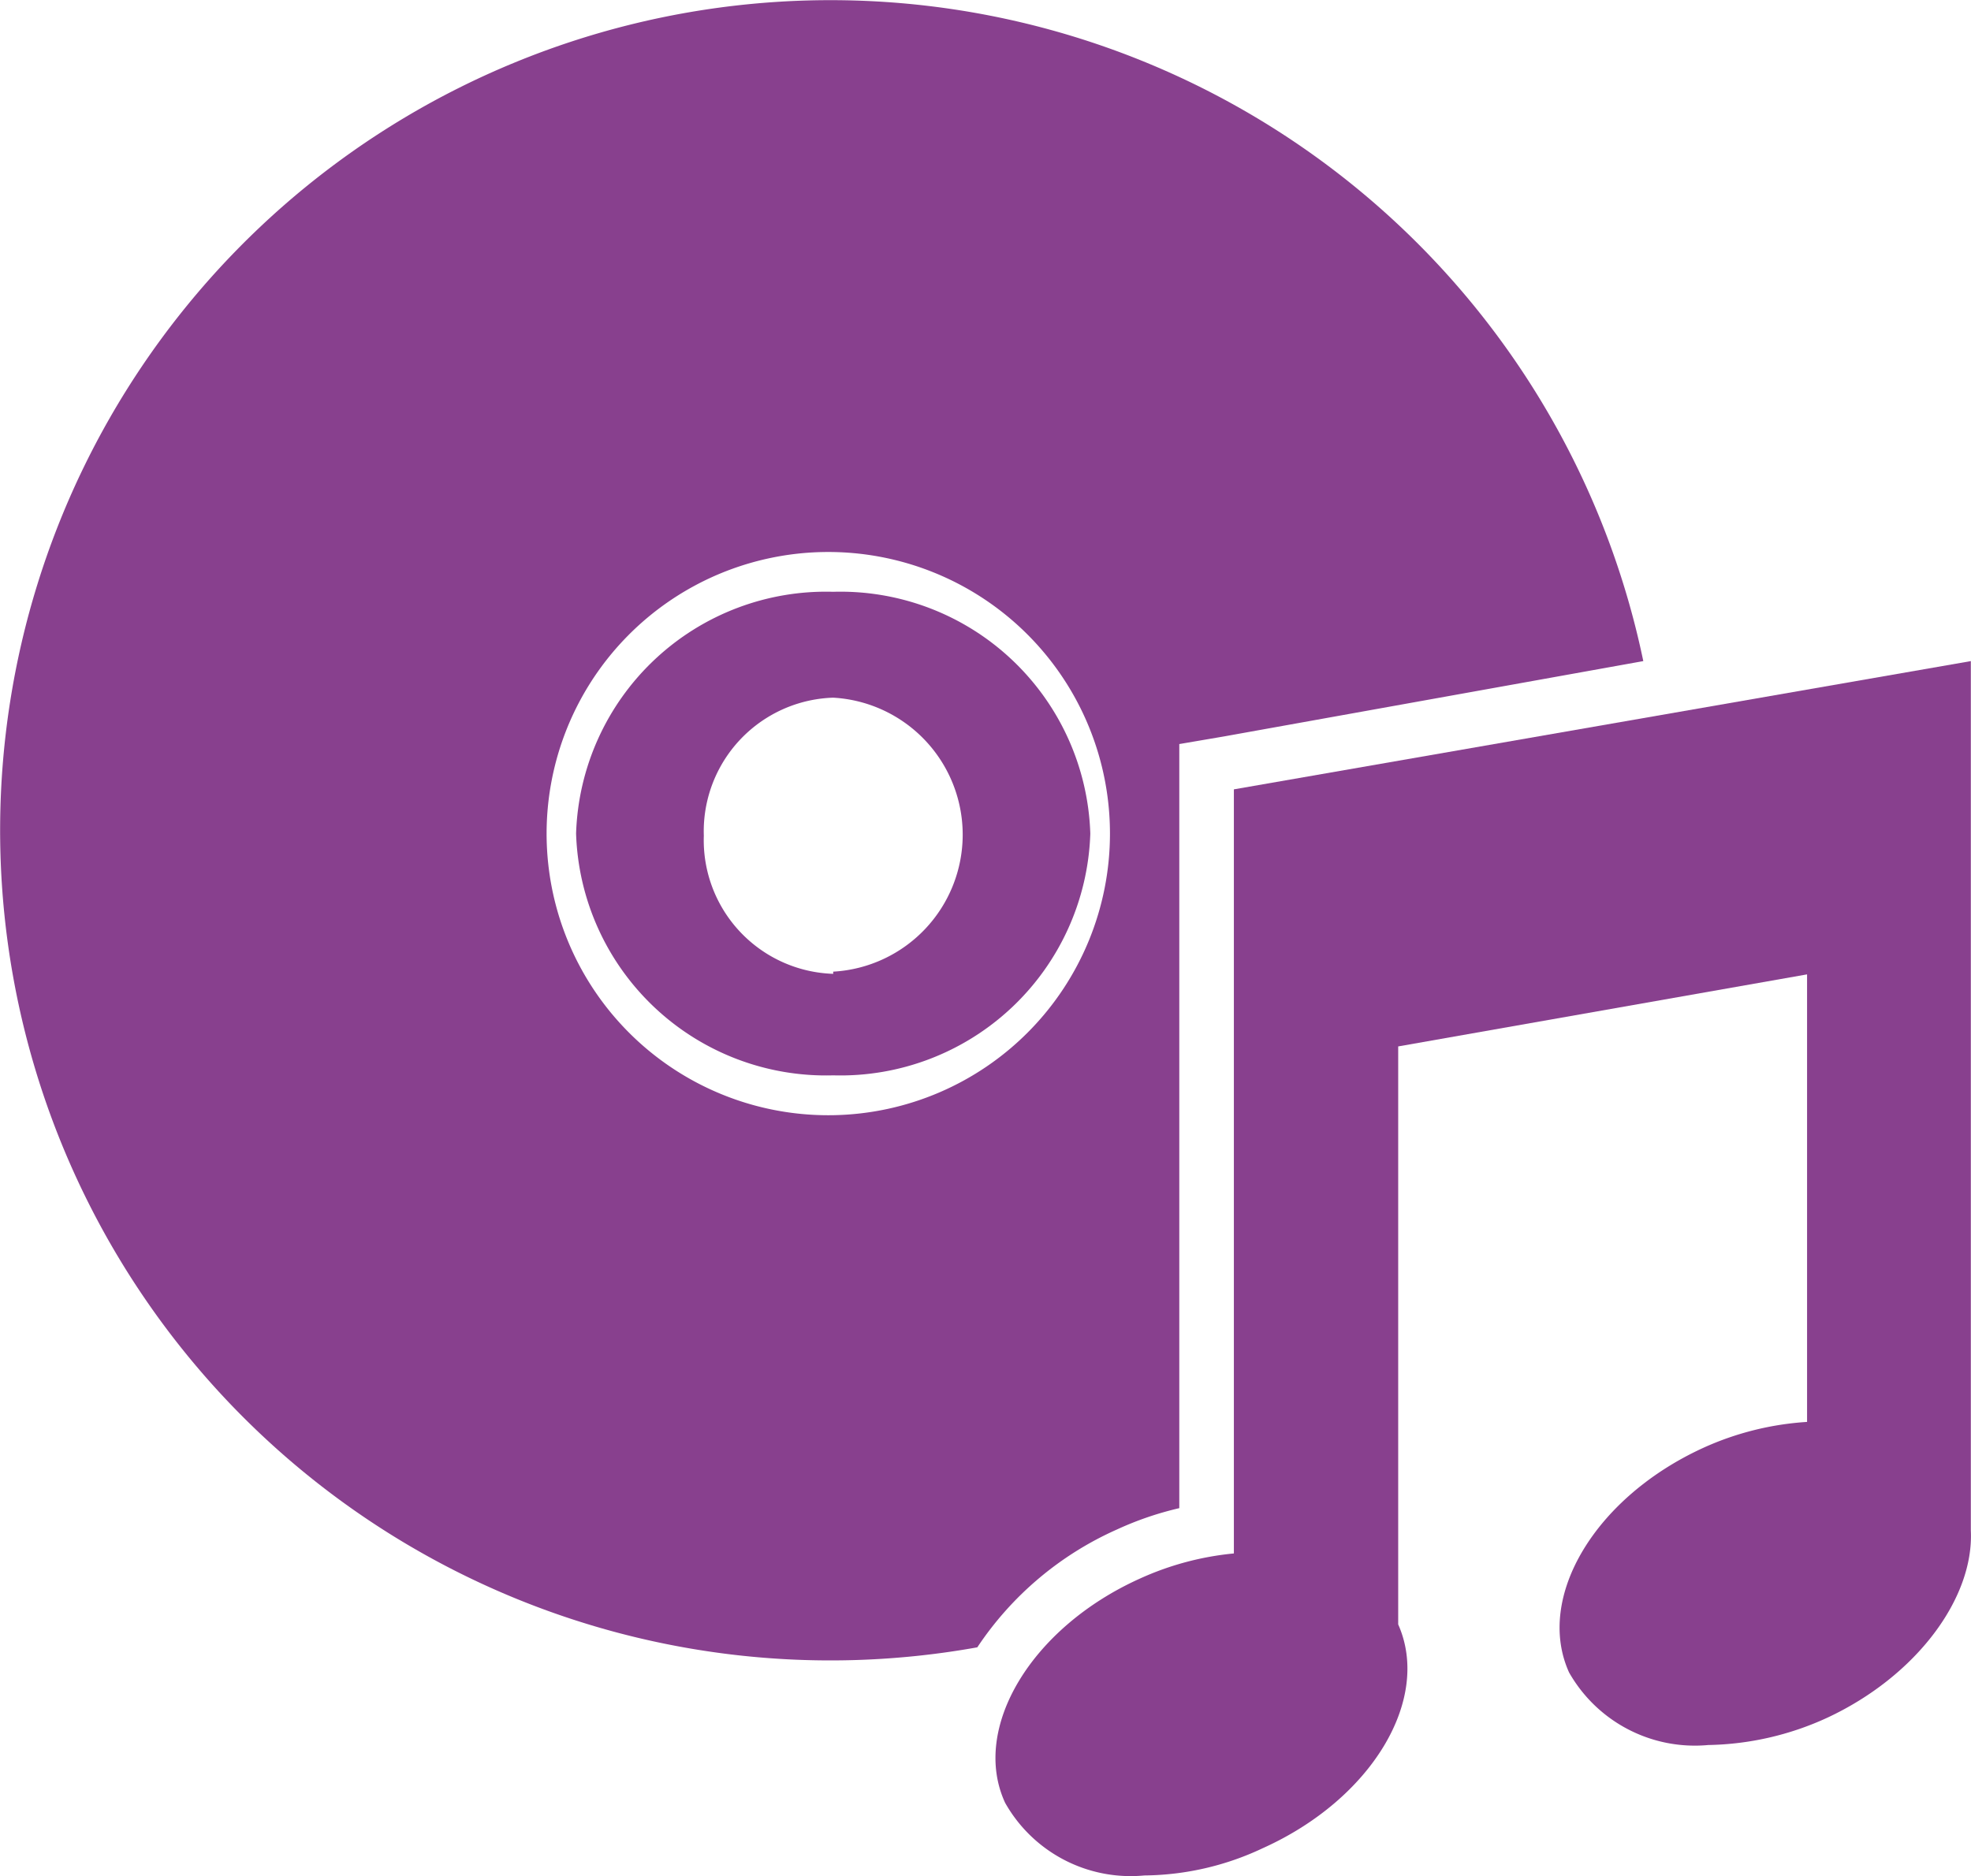
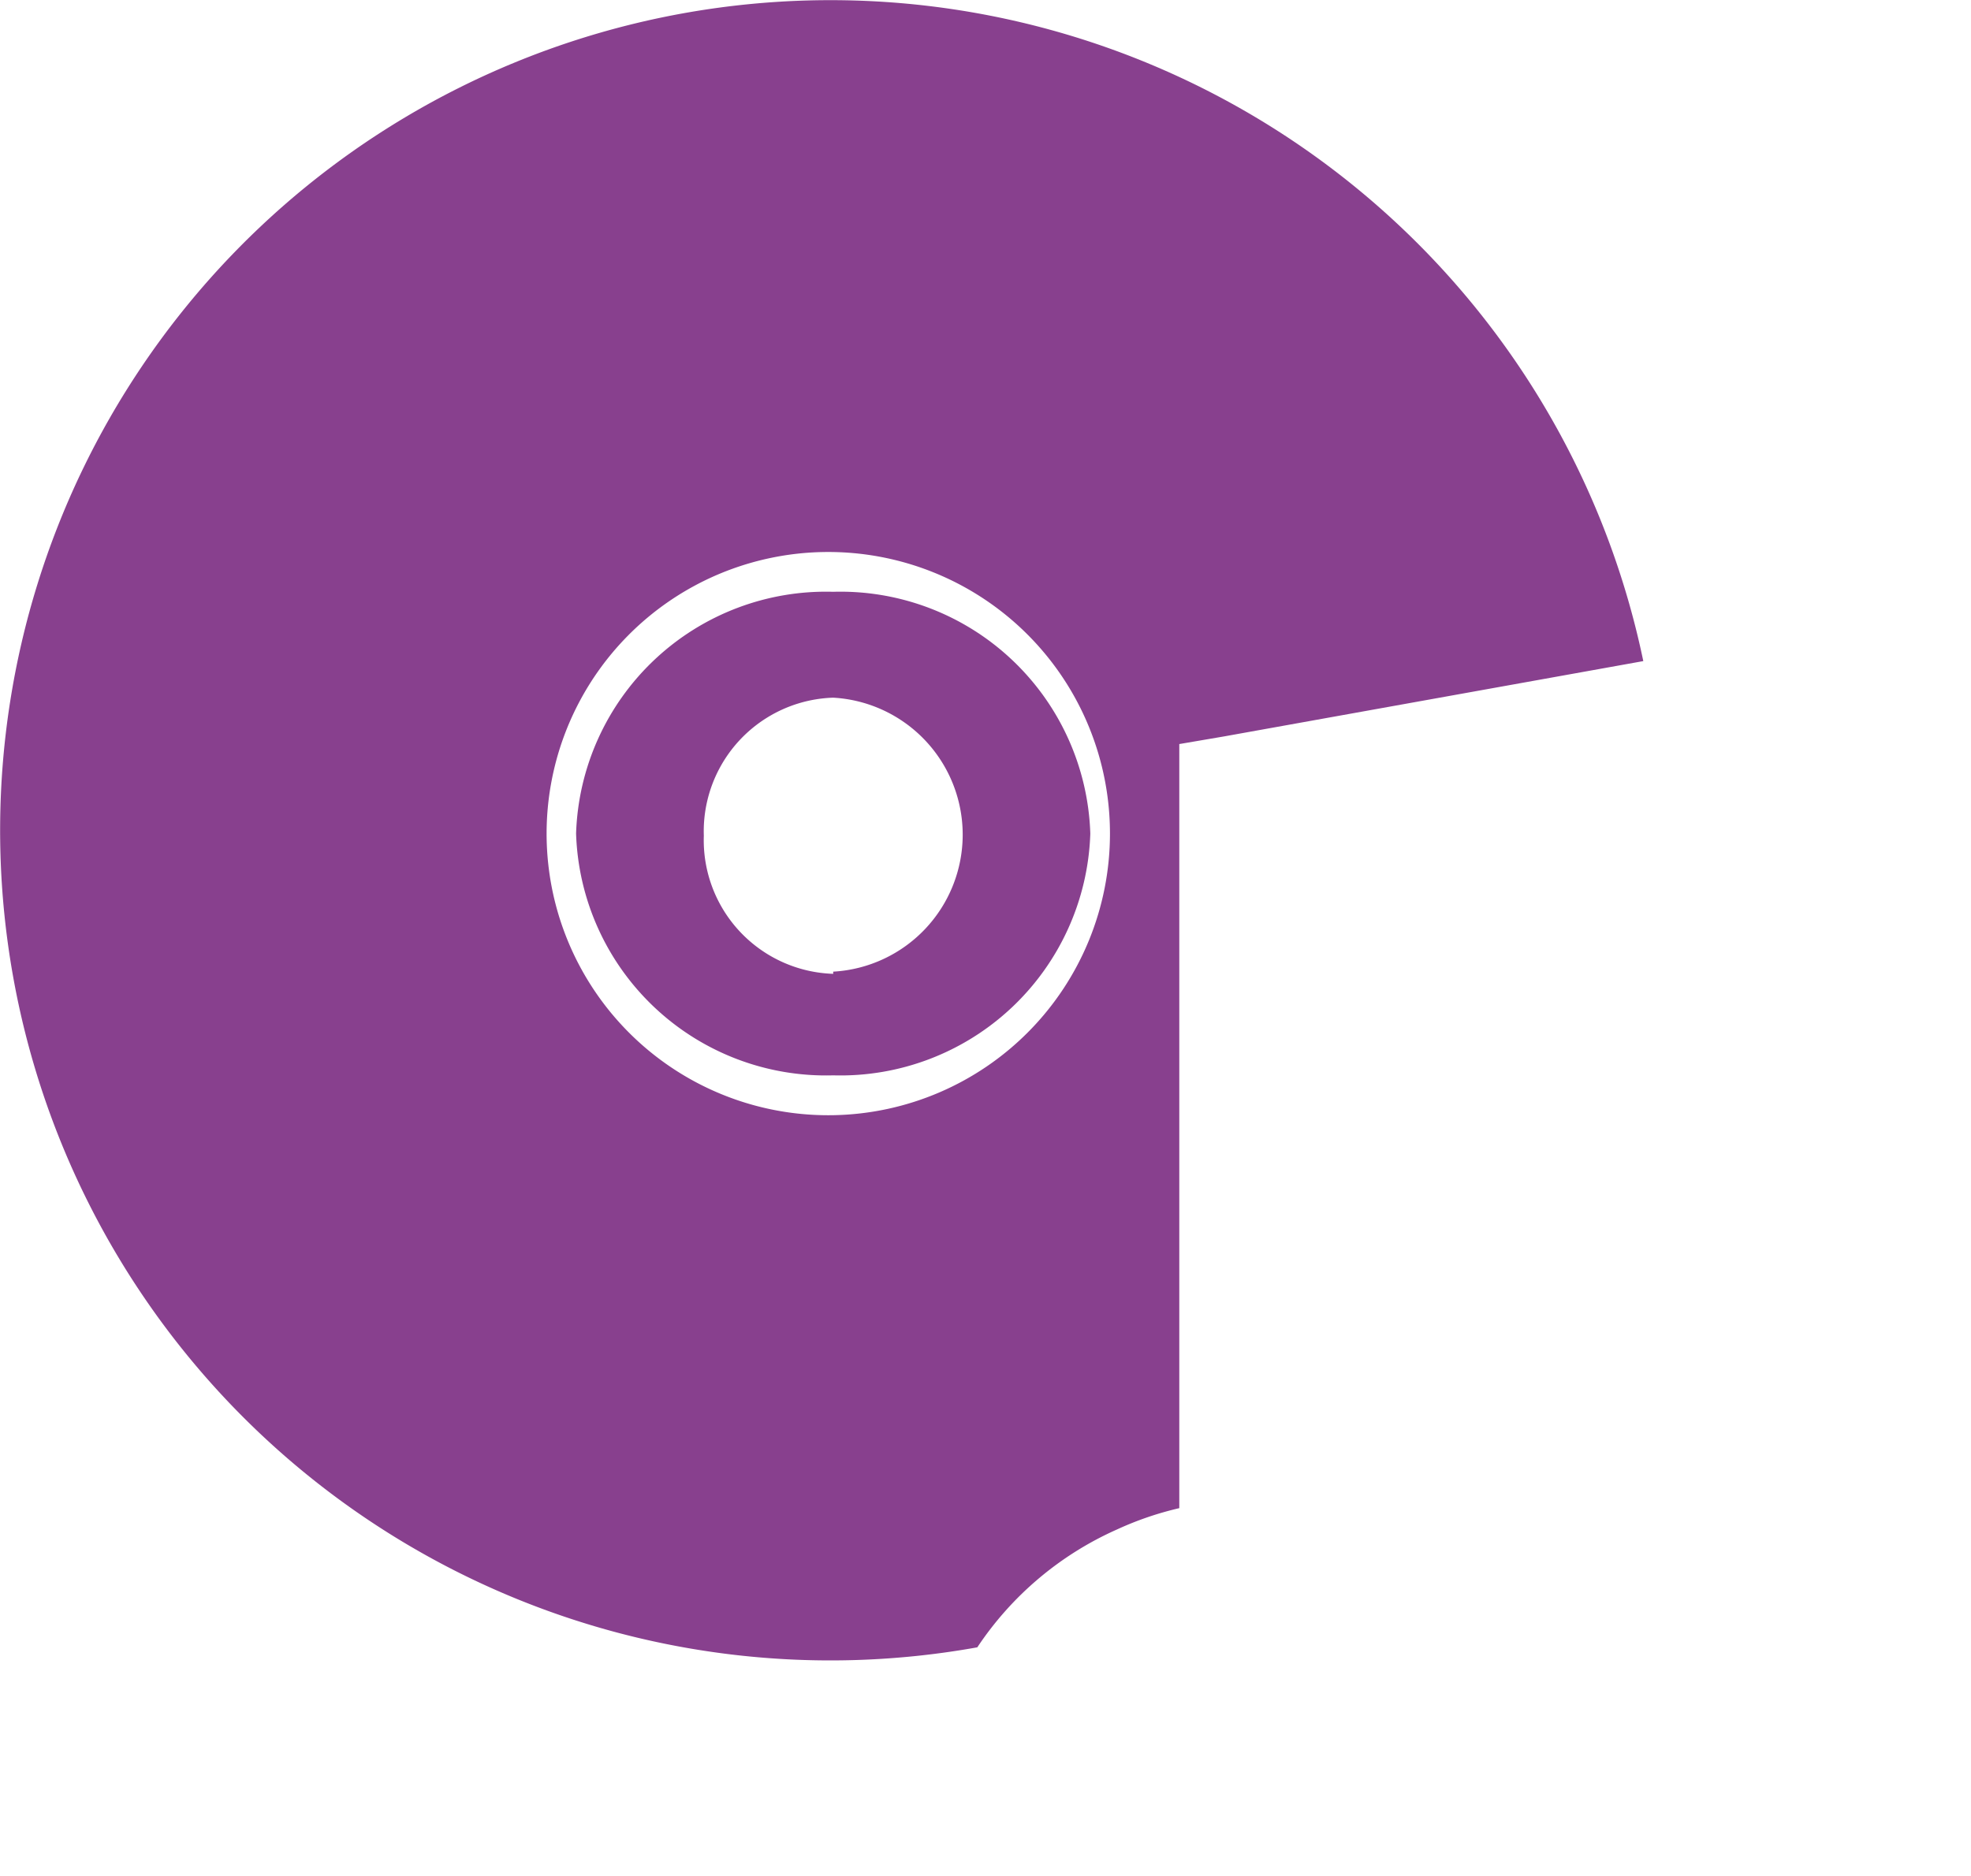
<svg xmlns="http://www.w3.org/2000/svg" width="36.106" height="34.375" viewBox="0 0 36.106 34.375">
  <defs>
    <style>.a{fill:#88408e;}</style>
  </defs>
  <g transform="translate(0.103 0.113)">
-     <path class="a" d="M20.36,27.91a5.9,5.9,0,0,1,1.14-.39v-14l.82-.14L30,12A15.21,15.21,0,1,0,17.8,30.07a6,6,0,0,1,2.56-2.16Zm-5.2-7.59a5.16,5.16,0,1,1,5.07-5.16,5.16,5.16,0,0,1-5.07,5.16Z" />
-     <path class="a" d="M22.5,14.35v14a5.38,5.38,0,0,0-1.72.46c-2,.9-3.1,2.75-2.47,4.11a2.64,2.64,0,0,0,2.55,1.33,5.18,5.18,0,0,0,2.17-.5c2-.9,3.09-2.73,2.48-4.1V19.06L33,17.74v8.2a5.41,5.41,0,0,0-1.89.47c-2,.91-3.09,2.75-2.47,4.12a2.65,2.65,0,0,0,2.55,1.33,5.42,5.42,0,0,0,2.18-.5C35,30.6,36.06,29.17,36,27.93h0V12Z" />
+     <path class="a" d="M20.36,27.91a5.9,5.9,0,0,1,1.14-.39v-14l.82-.14L30,12A15.21,15.21,0,1,0,17.8,30.07a6,6,0,0,1,2.56-2.16Zm-5.2-7.59a5.16,5.16,0,1,1,5.07-5.16,5.16,5.16,0,0,1-5.07,5.16" />
    <path class="a" d="M15.16,10.73a4.58,4.58,0,0,0-4.71,4.43,4.58,4.58,0,0,0,4.71,4.43,4.58,4.58,0,0,0,4.71-4.43,4.58,4.58,0,0,0-4.71-4.43Zm0,7a2.45,2.45,0,0,1-2.37-2.53,2.45,2.45,0,0,1,2.37-2.53,2.514,2.514,0,0,1,0,5.02Z" />
  </g>
</svg>